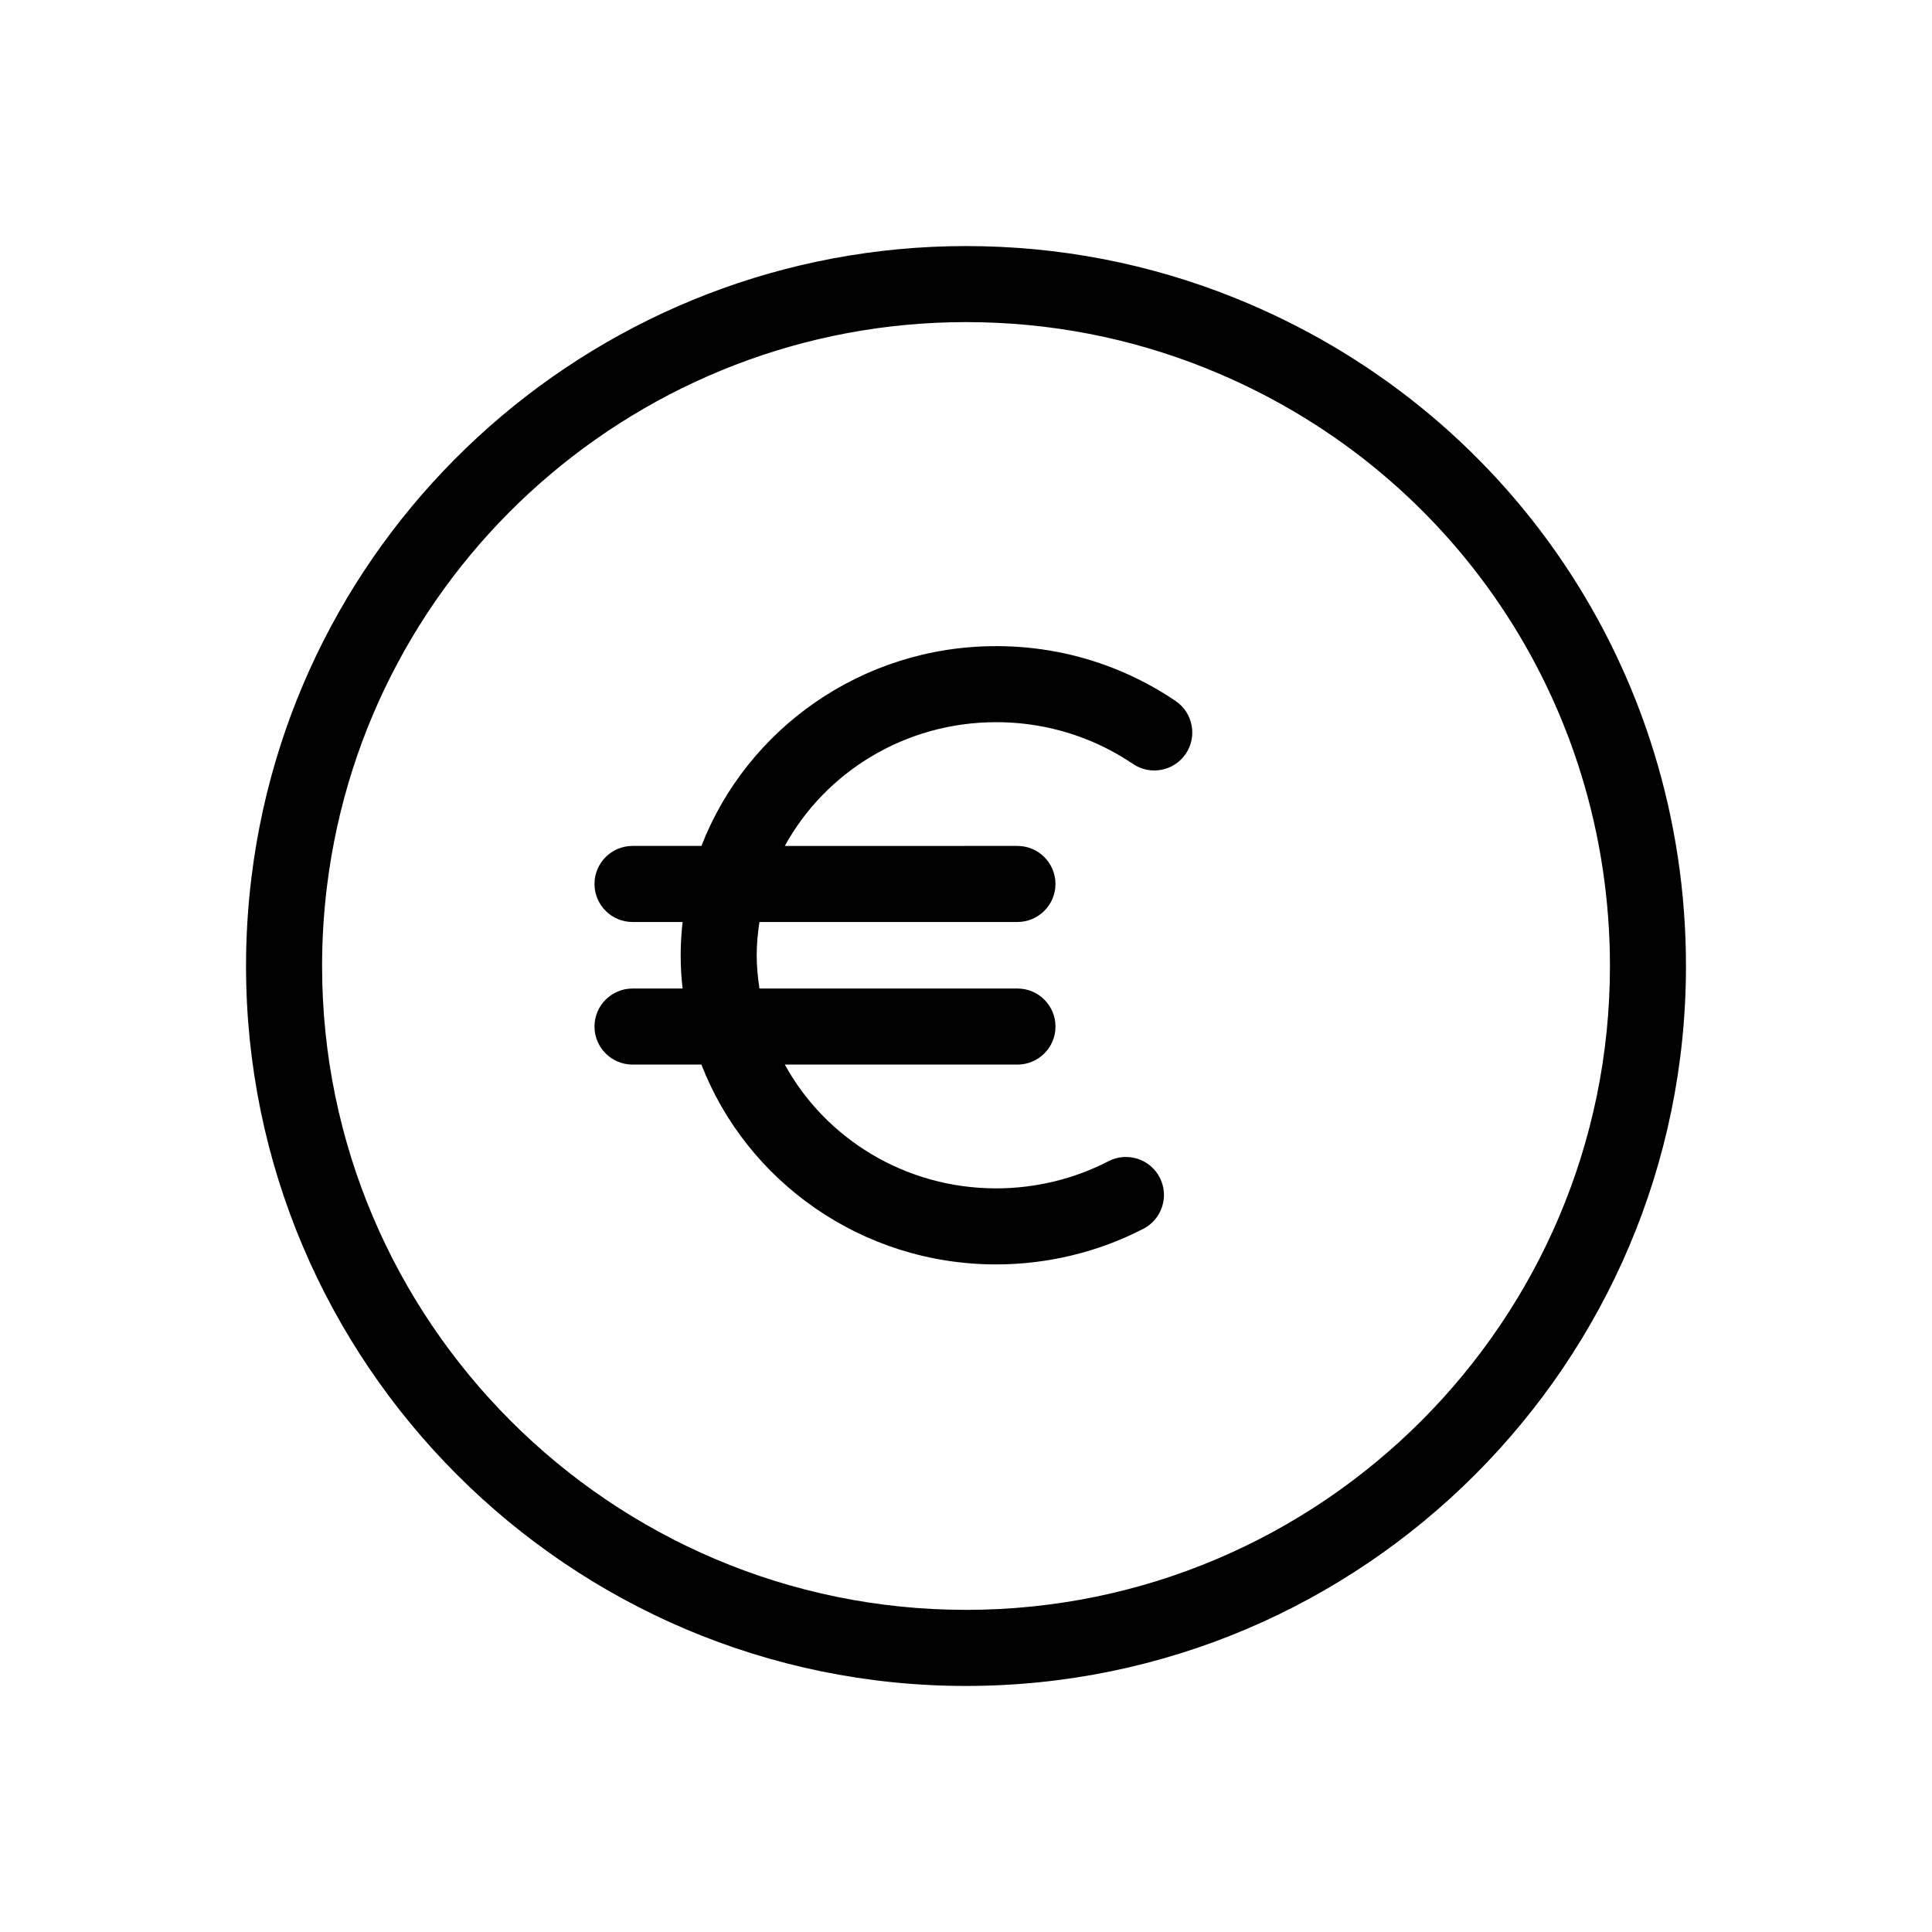
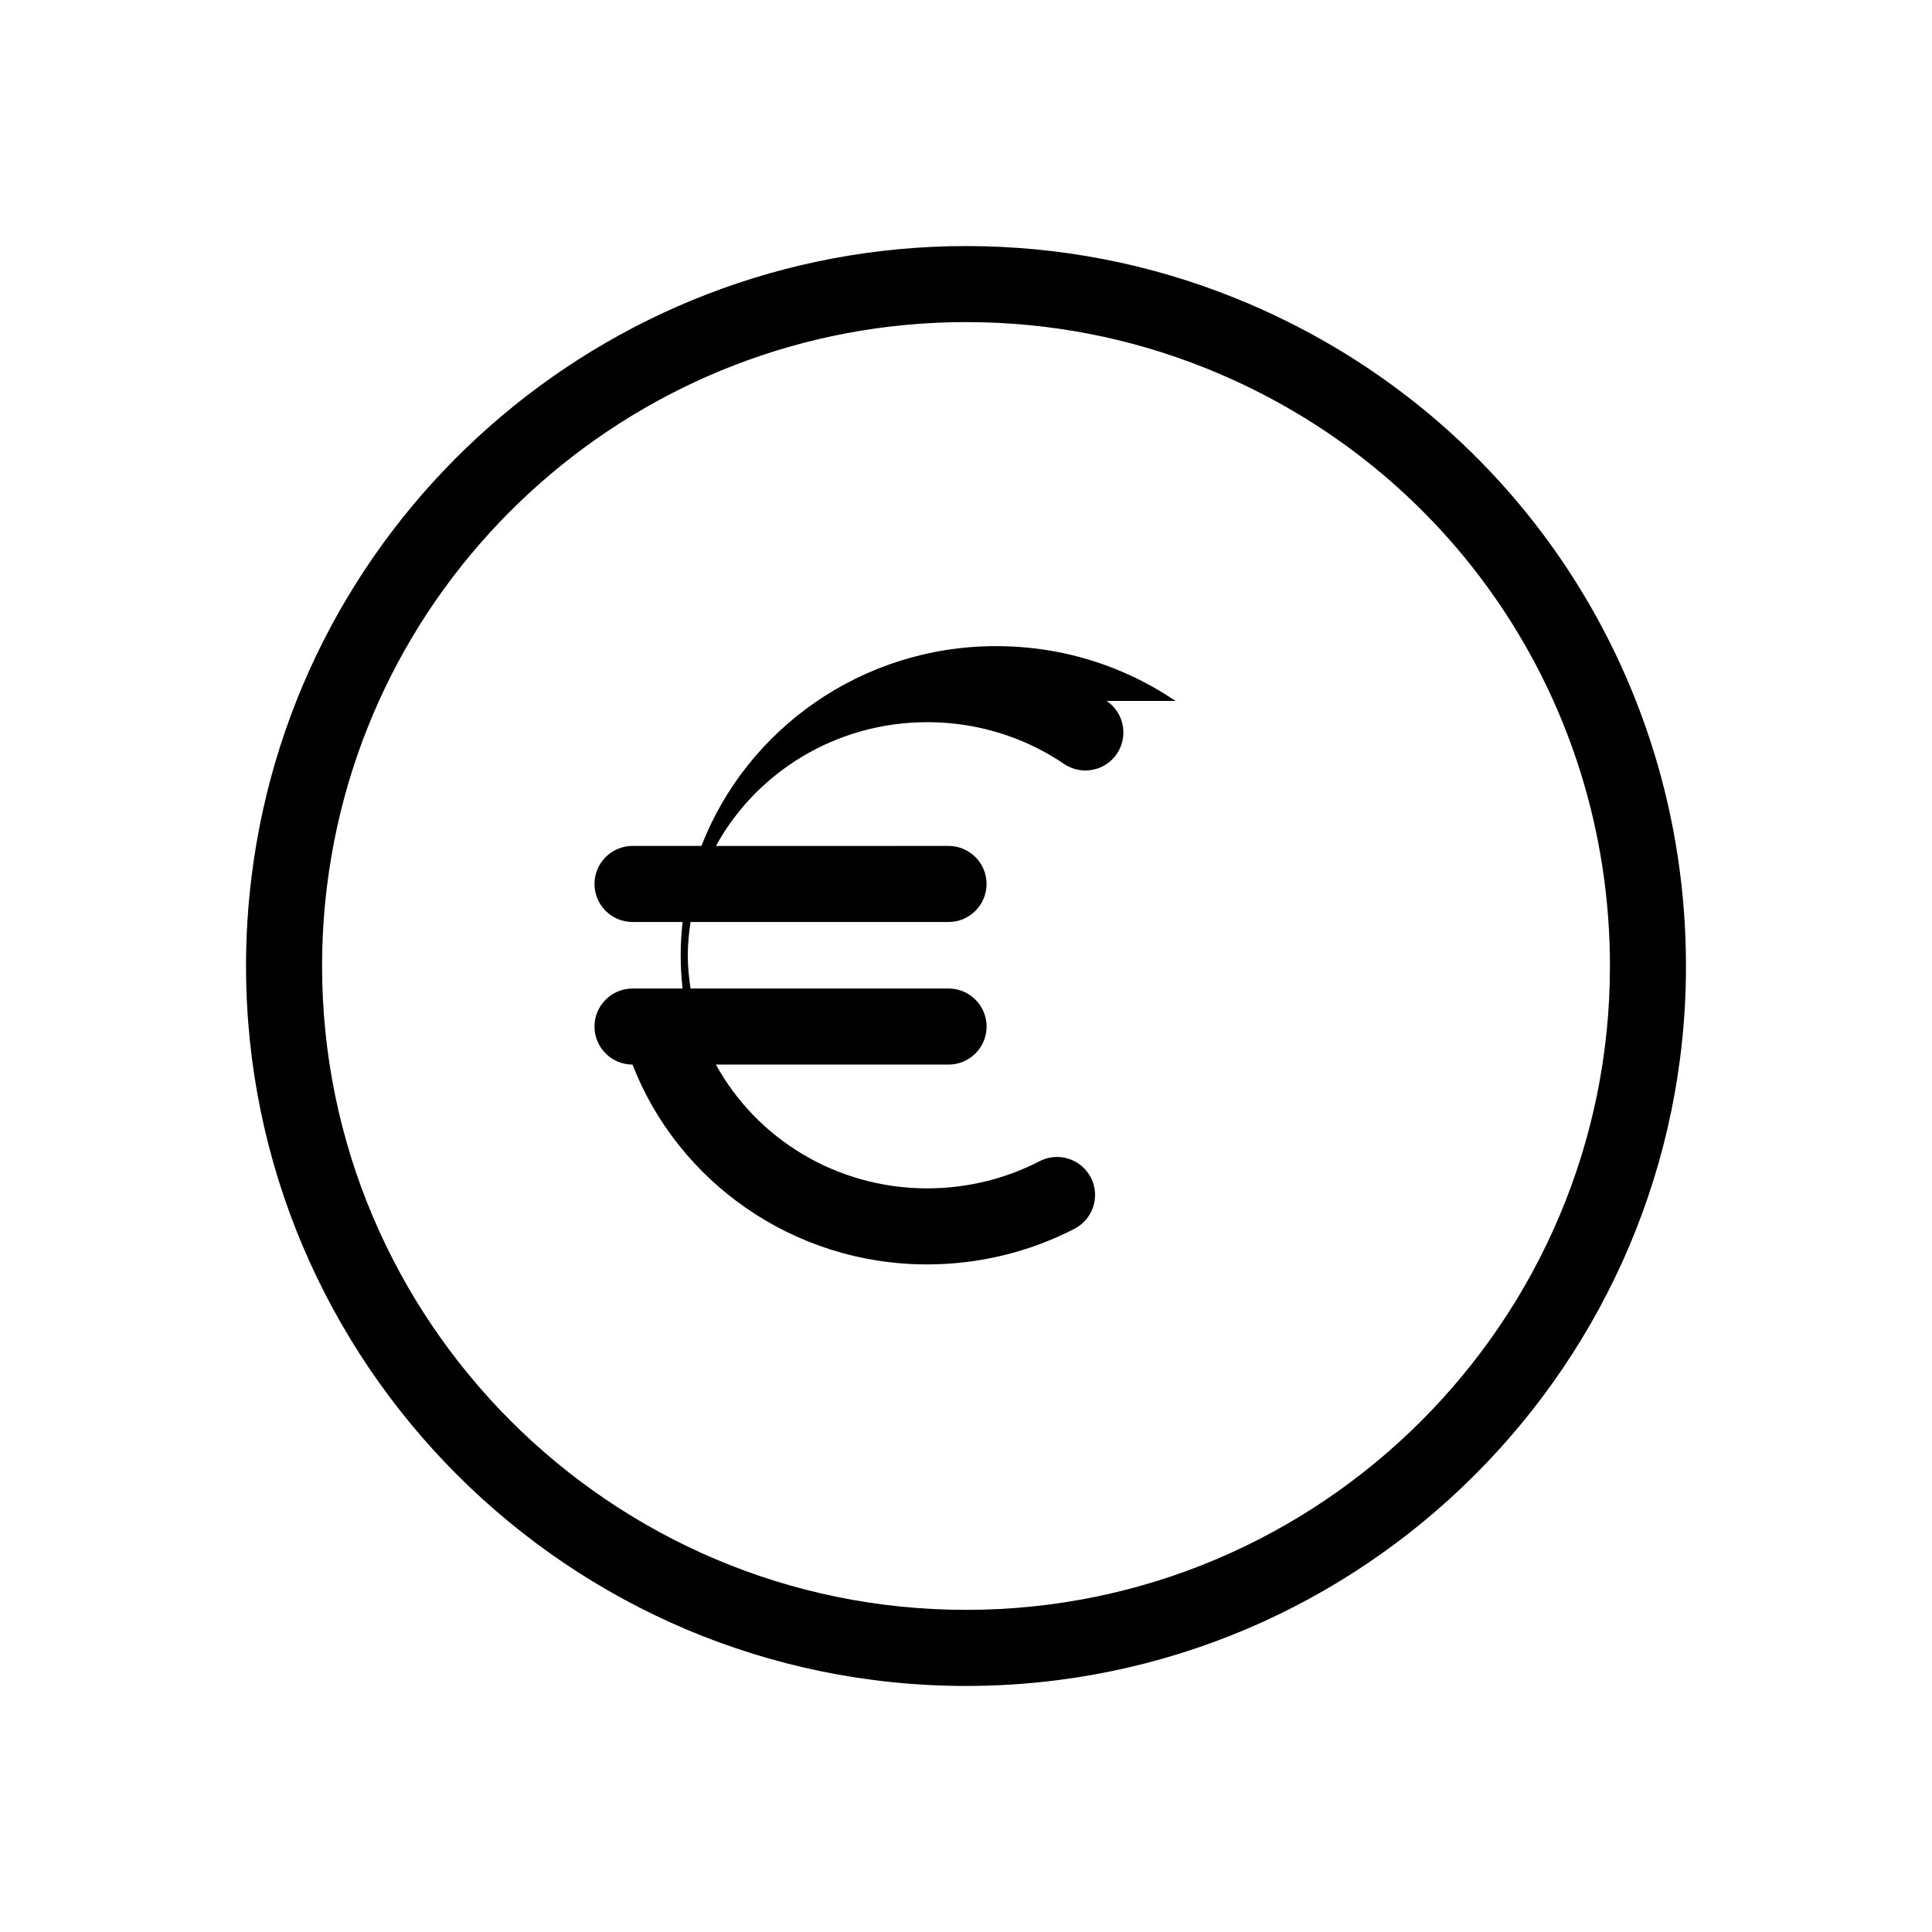
<svg xmlns="http://www.w3.org/2000/svg" fill="#000000" width="800px" height="800px" version="1.1" viewBox="144 144 512 512">
-   <path d="m471.18 222.93c-22.637-9.105-46.582-13.719-71.184-13.719-96.133 0-177.53 71.84-189.33 167.1-0.973 7.82-1.465 15.793-1.465 23.703 0 105.2 85.594 190.78 190.8 190.78 105.21 0 190.8-85.582 190.8-190.78 0-78.352-46.949-147.86-119.61-177.08zm-71.184 347.7c-94.098 0-170.64-76.543-170.64-170.62 0-7.078 0.441-14.219 1.309-21.219 10.555-85.191 83.355-149.43 169.34-149.43 22.012 0 43.43 4.125 63.668 12.262 64.988 26.137 106.98 88.309 106.98 158.39-0.004 94.078-76.555 170.62-170.65 170.62zm55.543-240.87c-5.144-3.481-10.652-6.387-16.367-8.637-9.922-3.91-20.41-5.891-31.176-5.891-35.684 0-66.129 22.051-78.109 52.949h-18.262c-5.562 0-10.078 4.516-10.078 10.078s4.516 10.078 10.078 10.078h13.266c-0.316 2.902-0.504 5.84-0.504 8.82 0 2.977 0.18 5.914 0.504 8.812h-13.266c-5.562 0-10.078 4.516-10.078 10.078s4.516 10.078 10.078 10.078h18.258c11.98 30.898 42.43 52.957 78.117 52.957 13.586 0 27.086-3.269 39.023-9.453 4.938-2.559 6.871-8.641 4.312-13.582-2.562-4.938-8.641-6.871-13.582-4.312-9.09 4.711-19.375 7.195-29.754 7.195-24.242 0-45.328-13.312-56.012-32.805h61.652c5.562 0 10.078-4.516 10.078-10.078s-4.516-10.078-10.078-10.078h-68.379c-0.43-2.887-0.727-5.812-0.727-8.812 0-3.004 0.297-5.934 0.727-8.82h68.371c5.562 0 10.078-4.516 10.078-10.078s-4.516-10.078-10.078-10.078l-61.645 0.004c10.688-19.492 31.773-32.797 56.008-32.797 8.23 0 16.234 1.512 23.797 4.492 4.348 1.707 8.535 3.918 12.461 6.574 4.609 3.113 10.871 1.91 13.992-2.695 3.113-4.602 1.902-10.879-2.707-14z" />
+   <path d="m471.18 222.93c-22.637-9.105-46.582-13.719-71.184-13.719-96.133 0-177.53 71.84-189.33 167.1-0.973 7.82-1.465 15.793-1.465 23.703 0 105.2 85.594 190.78 190.8 190.78 105.21 0 190.8-85.582 190.8-190.78 0-78.352-46.949-147.86-119.61-177.08zm-71.184 347.7c-94.098 0-170.64-76.543-170.64-170.62 0-7.078 0.441-14.219 1.309-21.219 10.555-85.191 83.355-149.43 169.34-149.43 22.012 0 43.43 4.125 63.668 12.262 64.988 26.137 106.98 88.309 106.98 158.39-0.004 94.078-76.555 170.62-170.65 170.62zm55.543-240.87c-5.144-3.481-10.652-6.387-16.367-8.637-9.922-3.91-20.41-5.891-31.176-5.891-35.684 0-66.129 22.051-78.109 52.949h-18.262c-5.562 0-10.078 4.516-10.078 10.078s4.516 10.078 10.078 10.078h13.266c-0.316 2.902-0.504 5.84-0.504 8.82 0 2.977 0.18 5.914 0.504 8.812h-13.266c-5.562 0-10.078 4.516-10.078 10.078s4.516 10.078 10.078 10.078c11.98 30.898 42.43 52.957 78.117 52.957 13.586 0 27.086-3.269 39.023-9.453 4.938-2.559 6.871-8.641 4.312-13.582-2.562-4.938-8.641-6.871-13.582-4.312-9.09 4.711-19.375 7.195-29.754 7.195-24.242 0-45.328-13.312-56.012-32.805h61.652c5.562 0 10.078-4.516 10.078-10.078s-4.516-10.078-10.078-10.078h-68.379c-0.43-2.887-0.727-5.812-0.727-8.812 0-3.004 0.297-5.934 0.727-8.82h68.371c5.562 0 10.078-4.516 10.078-10.078s-4.516-10.078-10.078-10.078l-61.645 0.004c10.688-19.492 31.773-32.797 56.008-32.797 8.23 0 16.234 1.512 23.797 4.492 4.348 1.707 8.535 3.918 12.461 6.574 4.609 3.113 10.871 1.91 13.992-2.695 3.113-4.602 1.902-10.879-2.707-14z" />
</svg>